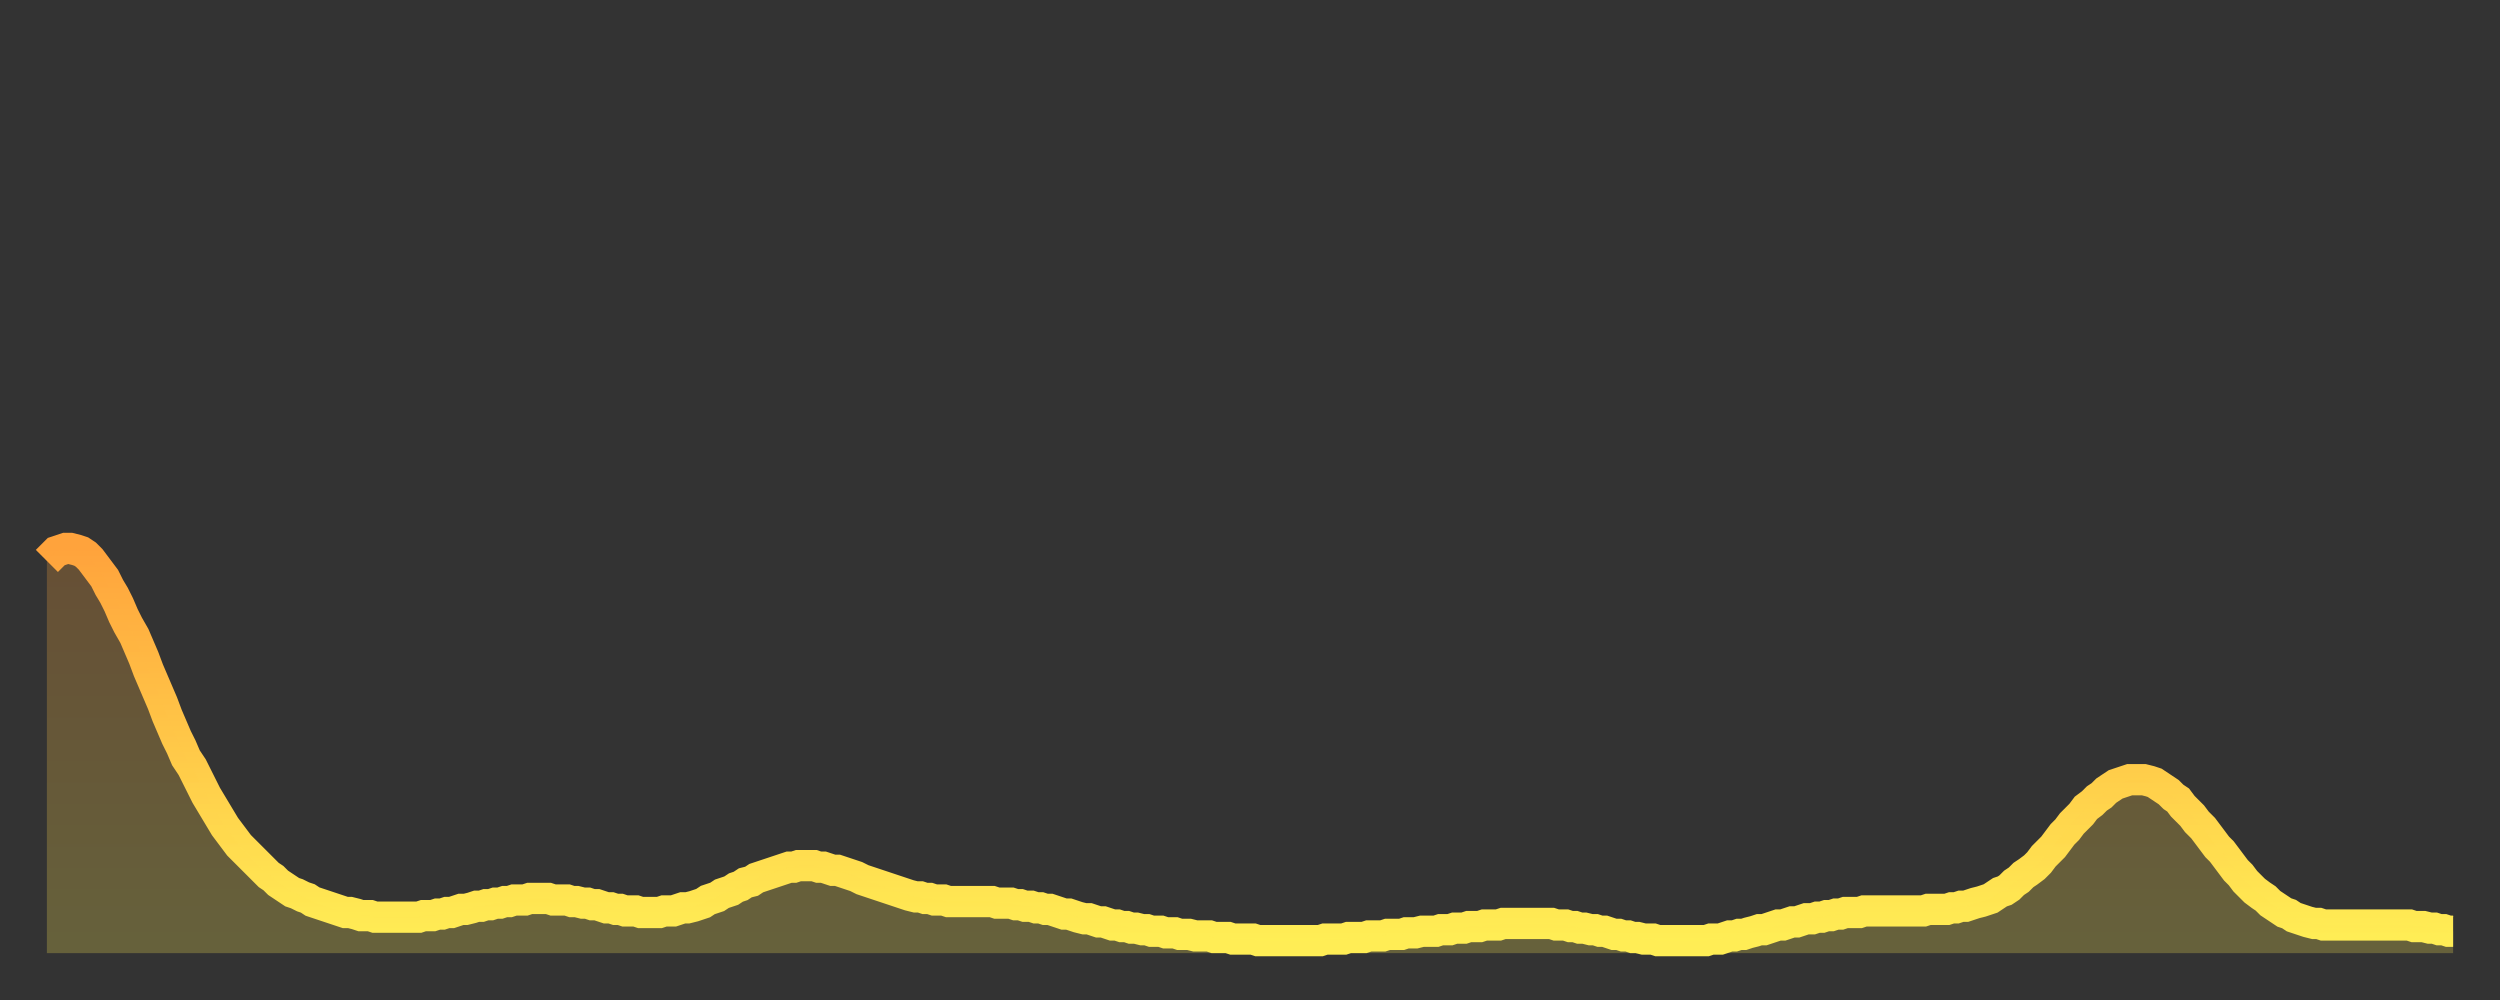
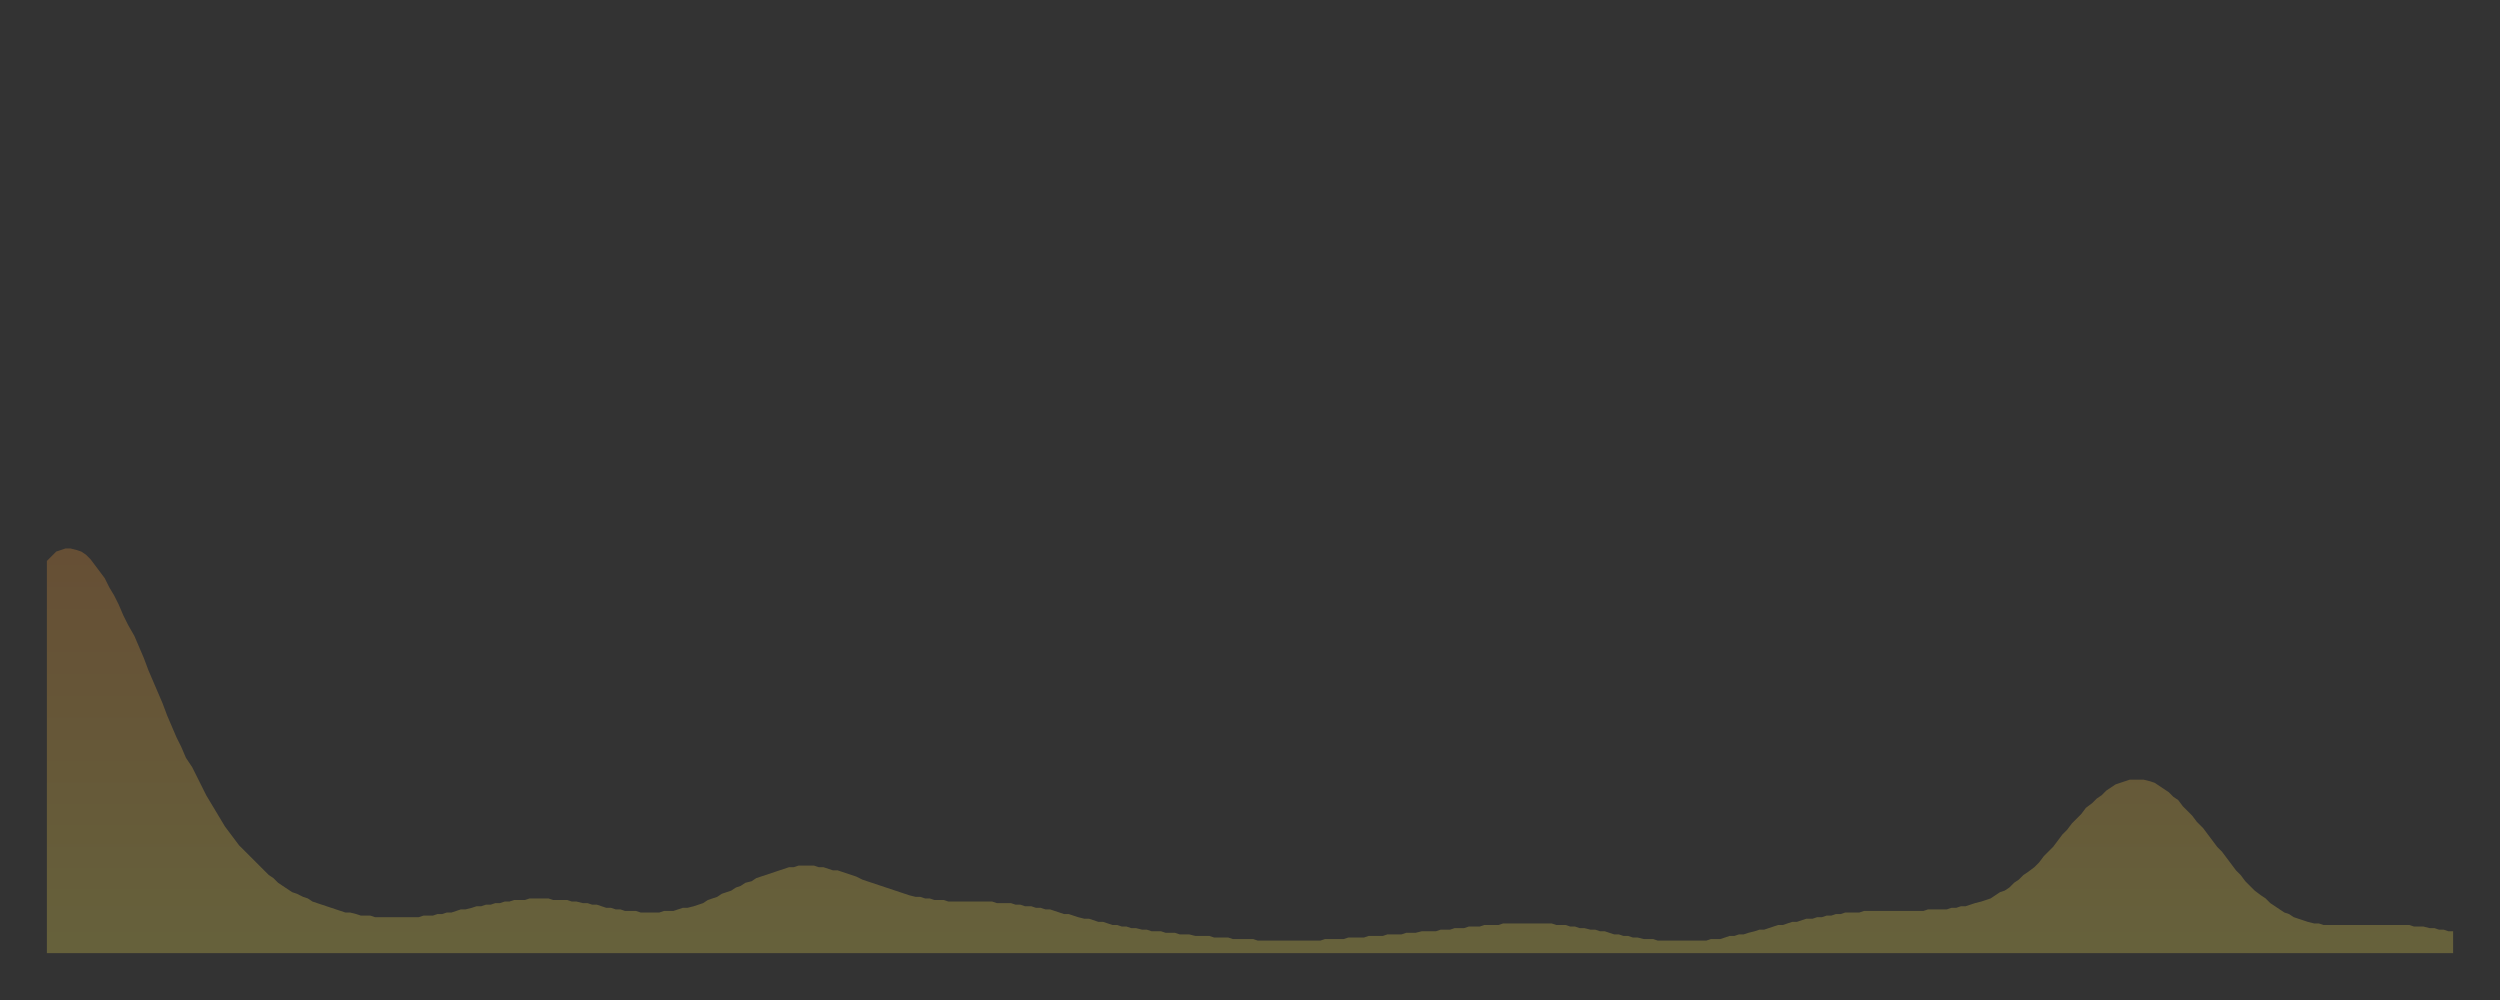
<svg xmlns="http://www.w3.org/2000/svg" baseProfile="full" height="64" version="1.1" width="160">
  <rect width="100%" height="100%" fill="#333333" stroke="none" />
  <defs>
    <linearGradient id="id411122" x1="0" x2="0" y1="0" y2="1">
      <stop offset="0%" stop-color="#ffa33c" />
      <stop offset="50%" stop-color="#ffc848" />
      <stop offset="100%" stop-color="#ffee55" />
    </linearGradient>
  </defs>
  <g transform="translate(3,3)">
    <g>
-       <path d="M 0.0 32.9 L 0.3 32.6 0.6 32.3 0.9 32.2 1.2 32.1 1.5 32.1 1.9 32.2 2.2 32.3 2.5 32.5 2.8 32.8 3.1 33.2 3.4 33.6 3.7 34.0 4.0 34.6 4.3 35.1 4.6 35.7 4.9 36.4 5.2 37.0 5.6 37.7 5.9 38.4 6.2 39.1 6.5 39.9 6.8 40.6 7.1 41.3 7.4 42.0 7.7 42.8 8.0 43.5 8.3 44.2 8.6 44.8 8.9 45.5 9.3 46.1 9.6 46.7 9.9 47.3 10.2 47.9 10.5 48.4 10.8 48.9 11.1 49.4 11.4 49.9 11.7 50.3 12.0 50.7 12.3 51.1 12.7 51.5 13.0 51.8 13.3 52.1 13.6 52.4 13.9 52.7 14.2 53.0 14.5 53.2 14.8 53.5 15.1 53.7 15.4 53.9 15.7 54.1 16.0 54.2 16.4 54.4 16.7 54.5 17.0 54.7 17.3 54.8 17.6 54.9 17.9 55.0 18.2 55.1 18.5 55.2 18.8 55.3 19.1 55.4 19.4 55.4 19.8 55.5 20.1 55.6 20.4 55.6 20.7 55.6 21.0 55.7 21.3 55.7 21.6 55.7 21.9 55.7 22.2 55.7 22.5 55.7 22.8 55.7 23.1 55.7 23.5 55.7 23.8 55.7 24.1 55.6 24.4 55.6 24.7 55.6 25.0 55.5 25.3 55.5 25.6 55.4 25.9 55.4 26.2 55.3 26.5 55.2 26.8 55.2 27.2 55.1 27.5 55.0 27.8 55.0 28.1 54.9 28.4 54.9 28.7 54.8 29.0 54.8 29.3 54.7 29.6 54.7 29.9 54.6 30.2 54.6 30.6 54.6 30.9 54.5 31.2 54.5 31.5 54.5 31.8 54.5 32.1 54.5 32.4 54.6 32.7 54.6 33.0 54.6 33.3 54.6 33.6 54.7 33.9 54.7 34.3 54.8 34.6 54.8 34.9 54.9 35.2 54.9 35.5 55.0 35.8 55.1 36.1 55.1 36.4 55.2 36.7 55.2 37.0 55.3 37.3 55.3 37.7 55.3 38.0 55.4 38.3 55.4 38.6 55.4 38.9 55.4 39.2 55.4 39.5 55.3 39.8 55.3 40.1 55.3 40.4 55.2 40.7 55.1 41.0 55.1 41.4 55.0 41.7 54.9 42.0 54.8 42.3 54.6 42.6 54.5 42.9 54.4 43.2 54.2 43.5 54.1 43.8 54.0 44.1 53.8 44.4 53.7 44.7 53.5 45.1 53.4 45.4 53.2 45.7 53.1 46.0 53.0 46.3 52.9 46.6 52.8 46.9 52.7 47.2 52.6 47.5 52.5 47.8 52.5 48.1 52.4 48.5 52.4 48.8 52.4 49.1 52.4 49.4 52.5 49.7 52.5 50.0 52.6 50.3 52.7 50.6 52.7 50.9 52.8 51.2 52.9 51.5 53.0 51.8 53.1 52.2 53.3 52.5 53.4 52.8 53.5 53.1 53.6 53.4 53.7 53.7 53.8 54.0 53.9 54.3 54.0 54.6 54.1 54.9 54.2 55.2 54.3 55.6 54.4 55.9 54.4 56.2 54.5 56.5 54.5 56.8 54.6 57.1 54.6 57.4 54.6 57.7 54.7 58.0 54.7 58.3 54.7 58.6 54.7 58.9 54.7 59.3 54.7 59.6 54.7 59.9 54.7 60.2 54.7 60.5 54.7 60.8 54.8 61.1 54.8 61.4 54.8 61.7 54.8 62.0 54.9 62.3 54.9 62.6 55.0 63.0 55.0 63.3 55.1 63.6 55.1 63.9 55.2 64.2 55.2 64.5 55.3 64.8 55.4 65.1 55.5 65.4 55.5 65.7 55.6 66.0 55.7 66.4 55.8 66.7 55.8 67.0 55.9 67.3 56.0 67.6 56.0 67.9 56.1 68.2 56.2 68.5 56.2 68.8 56.3 69.1 56.3 69.4 56.4 69.7 56.4 70.1 56.5 70.4 56.5 70.7 56.6 71.0 56.6 71.3 56.6 71.6 56.7 71.9 56.7 72.2 56.7 72.5 56.8 72.8 56.8 73.1 56.8 73.5 56.9 73.8 56.9 74.1 56.9 74.4 56.9 74.7 57.0 75.0 57.0 75.3 57.0 75.6 57.0 75.9 57.1 76.2 57.1 76.5 57.1 76.8 57.1 77.2 57.1 77.5 57.2 77.8 57.2 78.1 57.2 78.4 57.2 78.7 57.2 79.0 57.2 79.3 57.2 79.6 57.2 79.9 57.2 80.2 57.2 80.5 57.2 80.9 57.2 81.2 57.2 81.5 57.2 81.8 57.1 82.1 57.1 82.4 57.1 82.7 57.1 83.0 57.1 83.3 57.0 83.6 57.0 83.9 57.0 84.3 57.0 84.6 56.9 84.9 56.9 85.2 56.9 85.5 56.9 85.8 56.8 86.1 56.8 86.4 56.8 86.7 56.8 87.0 56.7 87.3 56.7 87.6 56.7 88.0 56.6 88.3 56.6 88.6 56.6 88.9 56.6 89.2 56.5 89.5 56.5 89.8 56.5 90.1 56.4 90.4 56.4 90.7 56.4 91.0 56.3 91.4 56.3 91.7 56.3 92.0 56.2 92.3 56.2 92.6 56.2 92.9 56.2 93.2 56.1 93.5 56.1 93.8 56.1 94.1 56.1 94.4 56.1 94.7 56.1 95.1 56.1 95.4 56.1 95.7 56.1 96.0 56.1 96.3 56.1 96.6 56.2 96.9 56.2 97.2 56.2 97.5 56.3 97.8 56.3 98.1 56.4 98.4 56.4 98.8 56.5 99.1 56.5 99.4 56.6 99.7 56.6 100.0 56.7 100.3 56.8 100.6 56.8 100.9 56.9 101.2 56.9 101.5 57.0 101.8 57.0 102.2 57.1 102.5 57.1 102.8 57.1 103.1 57.2 103.4 57.2 103.7 57.2 104.0 57.2 104.3 57.2 104.6 57.2 104.9 57.2 105.2 57.2 105.5 57.2 105.9 57.2 106.2 57.2 106.5 57.1 106.8 57.1 107.1 57.1 107.4 57.0 107.7 56.9 108.0 56.9 108.3 56.8 108.6 56.8 108.9 56.7 109.3 56.6 109.6 56.5 109.9 56.5 110.2 56.4 110.5 56.3 110.8 56.2 111.1 56.2 111.4 56.1 111.7 56.0 112.0 56.0 112.3 55.9 112.6 55.8 113.0 55.8 113.3 55.7 113.6 55.7 113.9 55.6 114.2 55.6 114.5 55.5 114.8 55.5 115.1 55.4 115.4 55.4 115.7 55.4 116.0 55.4 116.3 55.3 116.7 55.3 117.0 55.3 117.3 55.3 117.6 55.3 117.9 55.3 118.2 55.3 118.5 55.3 118.8 55.3 119.1 55.3 119.4 55.3 119.7 55.3 120.1 55.3 120.4 55.2 120.7 55.2 121.0 55.2 121.3 55.2 121.6 55.2 121.9 55.1 122.2 55.1 122.5 55.0 122.8 55.0 123.1 54.9 123.4 54.8 123.8 54.7 124.1 54.6 124.4 54.5 124.7 54.3 125.0 54.1 125.3 54.0 125.6 53.8 125.9 53.5 126.2 53.3 126.5 53.0 126.8 52.8 127.2 52.5 127.5 52.2 127.8 51.8 128.1 51.5 128.4 51.2 128.7 50.8 129.0 50.4 129.3 50.1 129.6 49.7 129.9 49.4 130.2 49.1 130.5 48.7 130.9 48.4 131.2 48.1 131.5 47.9 131.8 47.6 132.1 47.4 132.4 47.2 132.7 47.1 133.0 47.0 133.3 46.9 133.6 46.9 133.9 46.9 134.2 46.9 134.6 47.0 134.9 47.1 135.2 47.3 135.5 47.5 135.8 47.7 136.1 48.0 136.4 48.2 136.7 48.6 137.0 48.9 137.3 49.2 137.6 49.6 138.0 50.0 138.3 50.4 138.6 50.8 138.9 51.2 139.2 51.5 139.5 51.9 139.8 52.3 140.1 52.7 140.4 53.0 140.7 53.4 141.0 53.7 141.3 54.0 141.7 54.3 142.0 54.5 142.3 54.8 142.6 55.0 142.9 55.2 143.2 55.4 143.5 55.5 143.8 55.7 144.1 55.8 144.4 55.9 144.7 56.0 145.1 56.1 145.4 56.1 145.7 56.2 146.0 56.2 146.3 56.2 146.6 56.2 146.9 56.2 147.2 56.2 147.5 56.2 147.8 56.2 148.1 56.2 148.4 56.2 148.8 56.2 149.1 56.2 149.4 56.2 149.7 56.2 150.0 56.2 150.3 56.2 150.6 56.2 150.9 56.2 151.2 56.2 151.5 56.3 151.8 56.3 152.1 56.3 152.5 56.4 152.8 56.4 153.1 56.5 153.4 56.5 153.7 56.6 154.0 56.6" fill="none" id="graph-curve" opacity="1" stroke="url(#id411122)" stroke-width="2" />
      <path d="M 0 58 L 0.0 32.9 0.3 32.6 0.6 32.3 0.9 32.2 1.2 32.1 1.5 32.1 1.9 32.2 2.2 32.3 2.5 32.5 2.8 32.8 3.1 33.2 3.4 33.6 3.7 34.0 4.0 34.6 4.3 35.1 4.6 35.7 4.9 36.4 5.2 37.0 5.6 37.7 5.9 38.4 6.2 39.1 6.5 39.9 6.8 40.6 7.1 41.3 7.4 42.0 7.7 42.8 8.0 43.5 8.3 44.2 8.6 44.8 8.9 45.5 9.3 46.1 9.6 46.7 9.9 47.3 10.2 47.9 10.5 48.4 10.8 48.9 11.1 49.4 11.4 49.9 11.7 50.3 12.0 50.7 12.3 51.1 12.7 51.5 13.0 51.8 13.3 52.1 13.6 52.4 13.9 52.7 14.2 53.0 14.5 53.2 14.8 53.5 15.1 53.7 15.4 53.9 15.7 54.1 16.0 54.2 16.4 54.4 16.7 54.5 17.0 54.7 17.3 54.8 17.6 54.9 17.9 55.0 18.2 55.1 18.5 55.2 18.8 55.3 19.1 55.4 19.4 55.4 19.8 55.5 20.1 55.6 20.4 55.6 20.7 55.6 21.0 55.7 21.3 55.7 21.6 55.7 21.9 55.7 22.2 55.7 22.5 55.7 22.8 55.7 23.1 55.7 23.5 55.7 23.8 55.7 24.1 55.6 24.4 55.6 24.7 55.6 25.0 55.5 25.3 55.5 25.6 55.4 25.9 55.4 26.2 55.3 26.5 55.2 26.8 55.2 27.2 55.1 27.5 55.0 27.8 55.0 28.1 54.9 28.4 54.9 28.7 54.8 29.0 54.8 29.3 54.7 29.6 54.7 29.9 54.6 30.2 54.6 30.6 54.6 30.9 54.5 31.2 54.5 31.5 54.5 31.8 54.5 32.1 54.5 32.4 54.6 32.7 54.6 33.0 54.6 33.3 54.6 33.6 54.7 33.9 54.7 34.3 54.8 34.6 54.8 34.9 54.9 35.2 54.9 35.5 55.0 35.8 55.1 36.1 55.1 36.4 55.2 36.7 55.2 37.0 55.3 37.3 55.3 37.7 55.3 38.0 55.4 38.3 55.4 38.6 55.4 38.9 55.4 39.2 55.4 39.5 55.3 39.8 55.3 40.1 55.3 40.4 55.2 40.7 55.1 41.0 55.1 41.4 55.0 41.7 54.9 42.0 54.8 42.3 54.6 42.6 54.5 42.9 54.4 43.2 54.2 43.5 54.1 43.8 54.0 44.1 53.8 44.4 53.7 44.7 53.5 45.1 53.4 45.4 53.2 45.7 53.1 46.0 53.0 46.3 52.9 46.6 52.8 46.9 52.7 47.2 52.6 47.5 52.5 47.8 52.5 48.1 52.4 48.5 52.4 48.8 52.4 49.1 52.4 49.4 52.5 49.7 52.5 50.0 52.6 50.3 52.7 50.6 52.7 50.9 52.8 51.2 52.9 51.5 53.0 51.8 53.1 52.2 53.3 52.5 53.4 52.8 53.5 53.1 53.6 53.4 53.7 53.7 53.8 54.0 53.9 54.3 54.0 54.6 54.1 54.9 54.2 55.2 54.3 55.6 54.4 55.9 54.4 56.2 54.5 56.5 54.5 56.8 54.6 57.1 54.6 57.4 54.6 57.7 54.7 58.0 54.7 58.3 54.7 58.6 54.7 58.9 54.7 59.3 54.7 59.6 54.7 59.9 54.7 60.2 54.7 60.5 54.7 60.8 54.8 61.1 54.8 61.4 54.8 61.7 54.8 62.0 54.9 62.3 54.9 62.6 55.0 63.0 55.0 63.3 55.1 63.6 55.1 63.9 55.2 64.2 55.2 64.5 55.3 64.8 55.4 65.1 55.5 65.4 55.5 65.7 55.6 66.0 55.7 66.4 55.8 66.7 55.8 67.0 55.9 67.3 56.0 67.6 56.0 67.9 56.1 68.2 56.2 68.5 56.2 68.8 56.3 69.1 56.3 69.4 56.4 69.7 56.4 70.1 56.5 70.4 56.5 70.7 56.6 71.0 56.6 71.3 56.6 71.6 56.7 71.9 56.7 72.2 56.7 72.5 56.8 72.8 56.8 73.1 56.8 73.5 56.9 73.8 56.9 74.1 56.9 74.4 56.9 74.7 57.0 75.0 57.0 75.3 57.0 75.6 57.0 75.9 57.1 76.2 57.1 76.5 57.1 76.8 57.1 77.2 57.1 77.5 57.2 77.8 57.2 78.1 57.2 78.4 57.2 78.7 57.2 79.0 57.2 79.3 57.2 79.6 57.2 79.9 57.2 80.2 57.2 80.5 57.2 80.9 57.2 81.2 57.2 81.5 57.2 81.8 57.1 82.1 57.1 82.4 57.1 82.7 57.1 83.0 57.1 83.3 57.0 83.6 57.0 83.9 57.0 84.3 57.0 84.6 56.9 84.9 56.9 85.2 56.9 85.5 56.9 85.8 56.8 86.1 56.8 86.4 56.8 86.7 56.8 87.0 56.7 87.3 56.7 87.6 56.7 88.0 56.6 88.3 56.6 88.6 56.6 88.9 56.6 89.2 56.5 89.5 56.5 89.8 56.5 90.1 56.4 90.4 56.4 90.7 56.4 91.0 56.3 91.4 56.3 91.7 56.3 92.0 56.2 92.3 56.2 92.6 56.2 92.9 56.2 93.2 56.1 93.5 56.1 93.8 56.1 94.1 56.1 94.4 56.1 94.7 56.1 95.1 56.1 95.4 56.1 95.7 56.1 96.0 56.1 96.3 56.1 96.6 56.2 96.9 56.2 97.2 56.2 97.5 56.3 97.8 56.3 98.1 56.4 98.4 56.4 98.8 56.5 99.1 56.5 99.4 56.6 99.7 56.6 100.0 56.7 100.3 56.8 100.6 56.8 100.9 56.9 101.2 56.9 101.5 57.0 101.8 57.0 102.2 57.1 102.5 57.1 102.8 57.1 103.1 57.2 103.4 57.2 103.7 57.2 104.0 57.2 104.3 57.2 104.6 57.2 104.9 57.2 105.2 57.2 105.5 57.2 105.9 57.2 106.2 57.2 106.5 57.1 106.8 57.1 107.1 57.1 107.4 57.0 107.7 56.9 108.0 56.9 108.3 56.8 108.6 56.8 108.9 56.7 109.3 56.6 109.6 56.5 109.9 56.5 110.2 56.4 110.5 56.3 110.8 56.2 111.1 56.2 111.4 56.1 111.7 56.0 112.0 56.0 112.3 55.9 112.6 55.8 113.0 55.8 113.3 55.7 113.6 55.7 113.9 55.6 114.2 55.6 114.5 55.5 114.8 55.5 115.1 55.4 115.4 55.4 115.7 55.4 116.0 55.4 116.3 55.3 116.7 55.3 117.0 55.3 117.3 55.3 117.6 55.3 117.9 55.3 118.2 55.3 118.5 55.3 118.8 55.3 119.1 55.3 119.4 55.3 119.7 55.3 120.1 55.3 120.4 55.2 120.7 55.2 121.0 55.2 121.3 55.2 121.6 55.2 121.9 55.1 122.2 55.1 122.5 55.0 122.8 55.0 123.1 54.9 123.4 54.8 123.8 54.7 124.1 54.6 124.4 54.5 124.7 54.3 125.0 54.1 125.3 54.0 125.6 53.8 125.9 53.5 126.2 53.3 126.5 53.0 126.8 52.8 127.2 52.5 127.5 52.2 127.8 51.8 128.1 51.5 128.4 51.2 128.7 50.8 129.0 50.4 129.3 50.1 129.6 49.7 129.9 49.4 130.2 49.1 130.5 48.7 130.9 48.4 131.2 48.1 131.5 47.9 131.8 47.6 132.1 47.4 132.4 47.2 132.7 47.1 133.0 47.0 133.3 46.9 133.6 46.9 133.9 46.9 134.2 46.9 134.6 47.0 134.9 47.1 135.2 47.3 135.5 47.5 135.8 47.7 136.1 48.0 136.4 48.2 136.7 48.6 137.0 48.9 137.3 49.2 137.6 49.6 138.0 50.0 138.3 50.4 138.6 50.8 138.9 51.2 139.2 51.5 139.5 51.9 139.8 52.3 140.1 52.7 140.4 53.0 140.7 53.4 141.0 53.7 141.3 54.0 141.7 54.3 142.0 54.5 142.3 54.8 142.6 55.0 142.9 55.2 143.2 55.4 143.5 55.5 143.8 55.7 144.1 55.8 144.4 55.9 144.7 56.0 145.1 56.1 145.4 56.1 145.7 56.2 146.0 56.2 146.3 56.2 146.6 56.2 146.9 56.2 147.2 56.2 147.5 56.2 147.8 56.2 148.1 56.2 148.4 56.2 148.8 56.2 149.1 56.2 149.4 56.2 149.7 56.2 150.0 56.2 150.3 56.2 150.6 56.2 150.9 56.2 151.2 56.2 151.5 56.3 151.8 56.3 152.1 56.3 152.5 56.4 152.8 56.4 153.1 56.5 153.4 56.5 153.7 56.6 154.0 56.6 154 58" fill="url(#id411122)" fill-opacity=".25" id="graph-shadow" />
    </g>
  </g>
</svg>